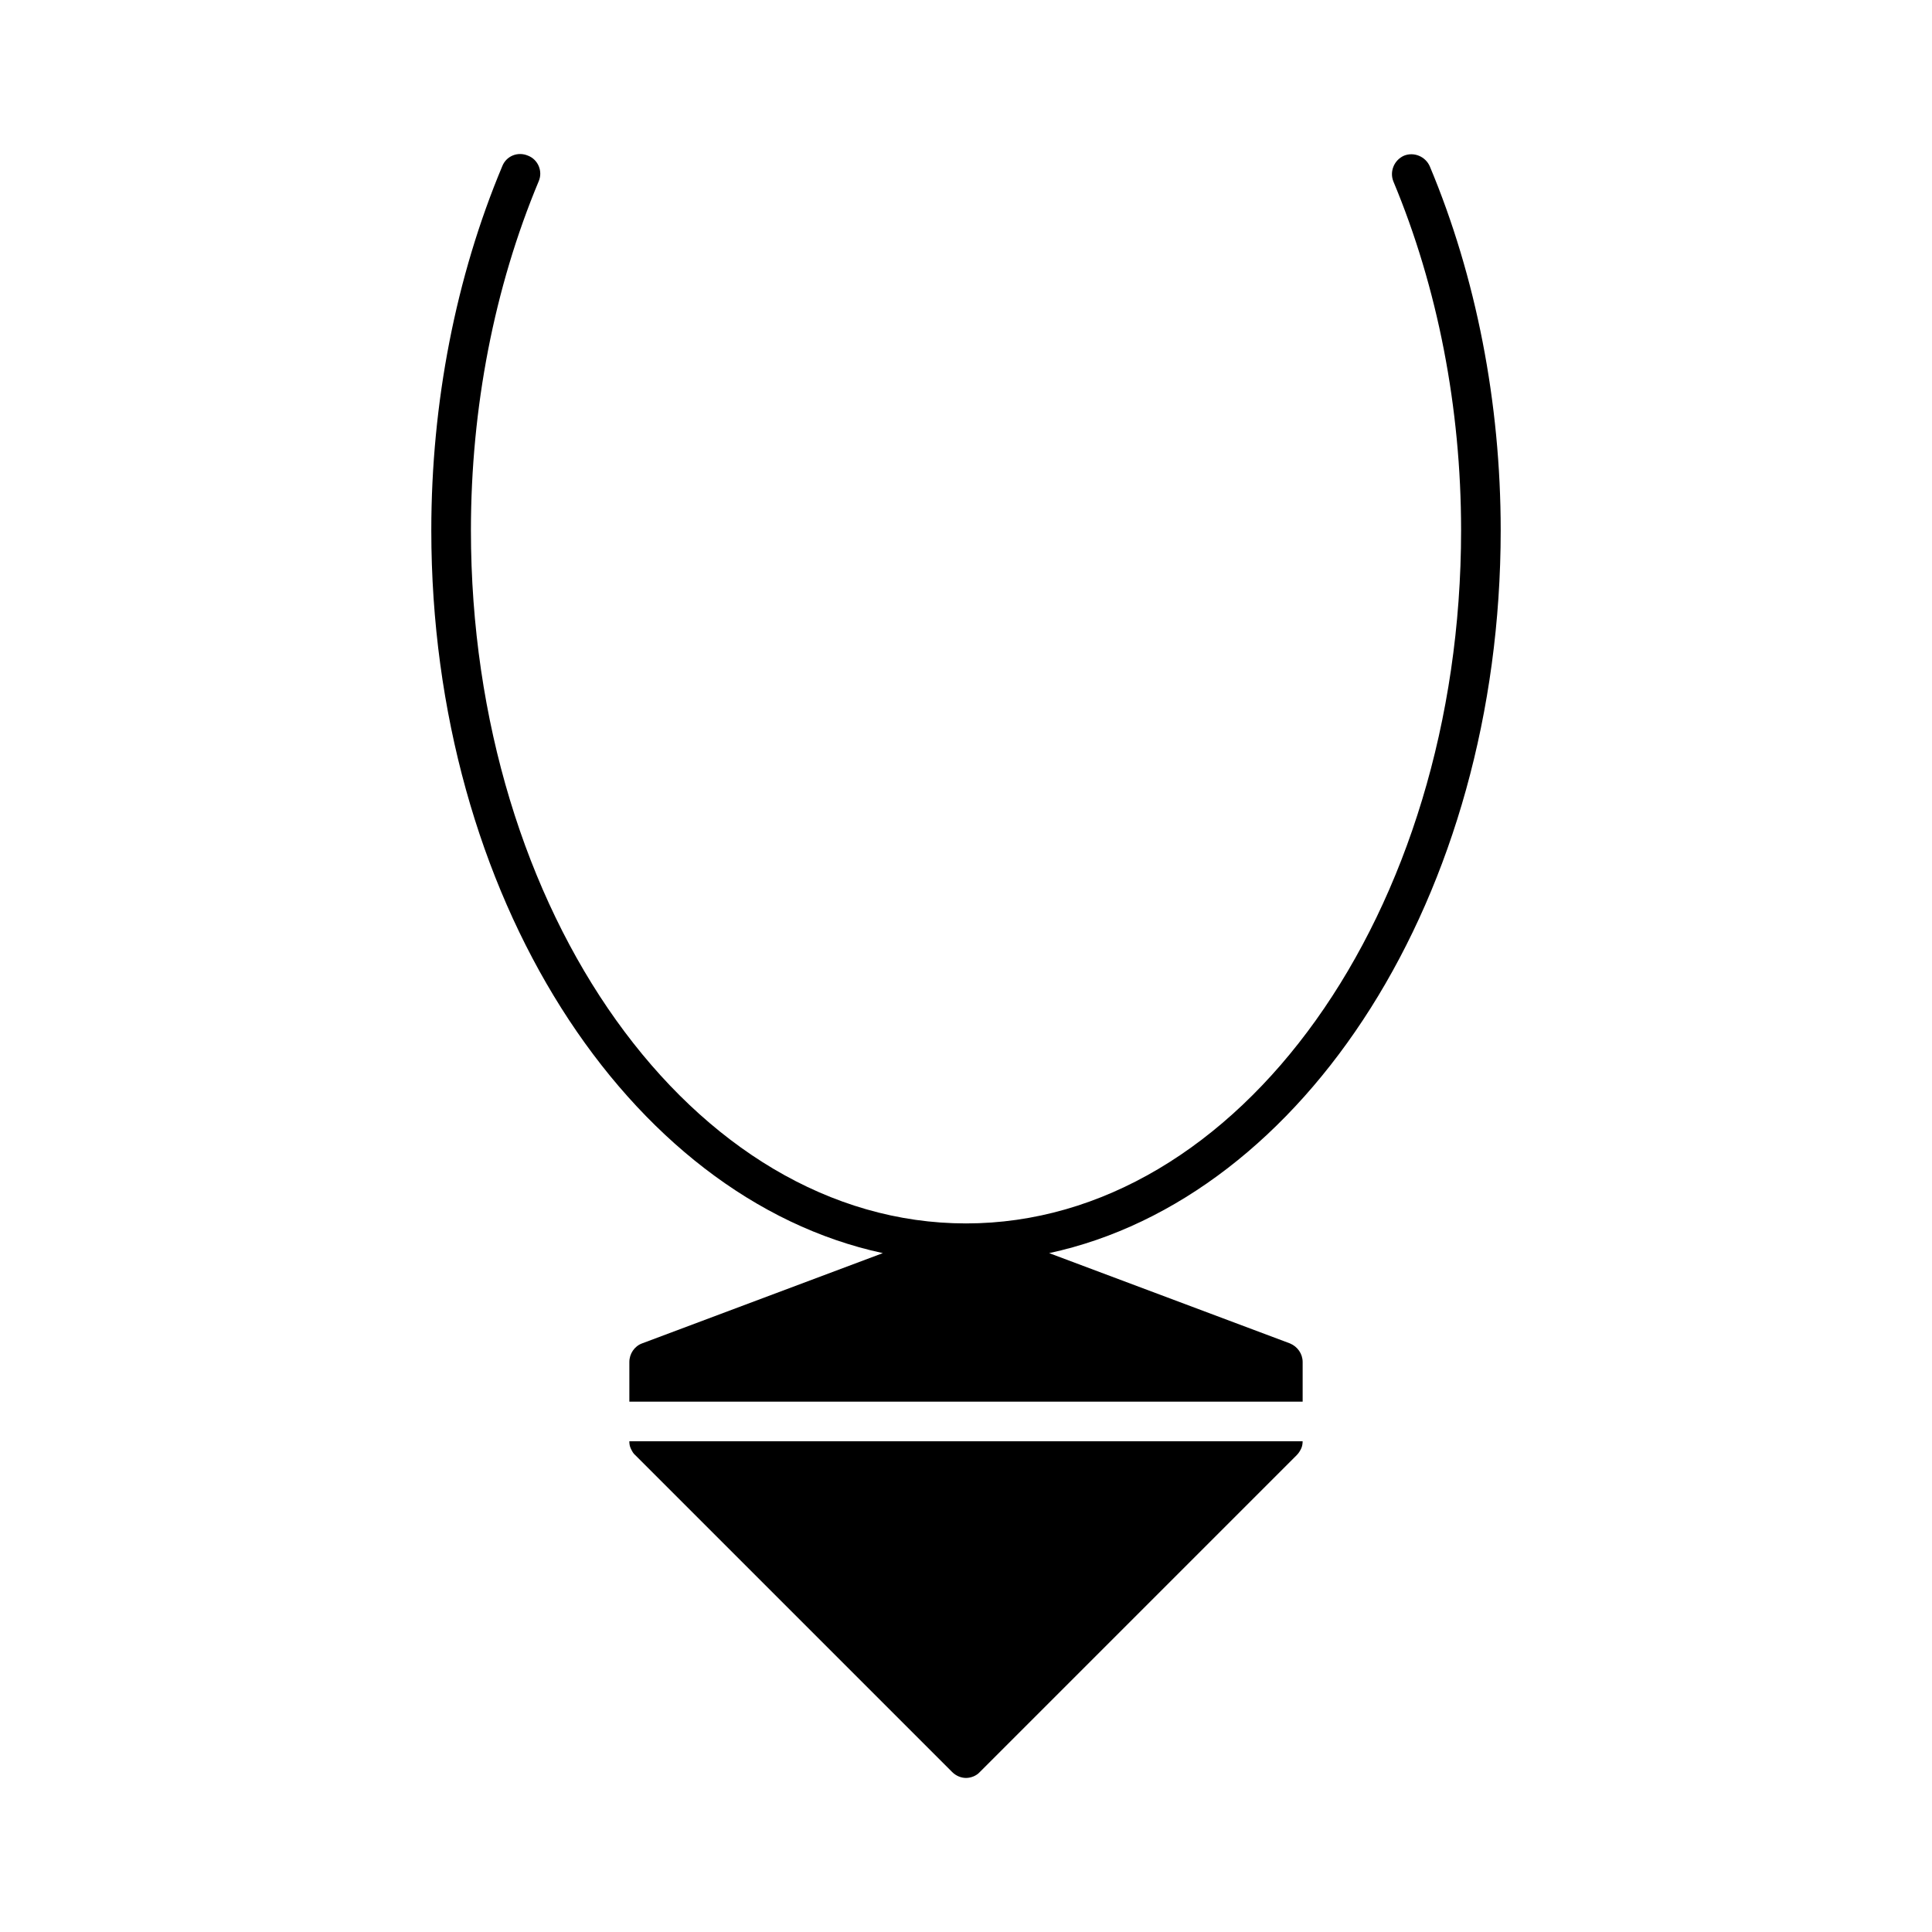
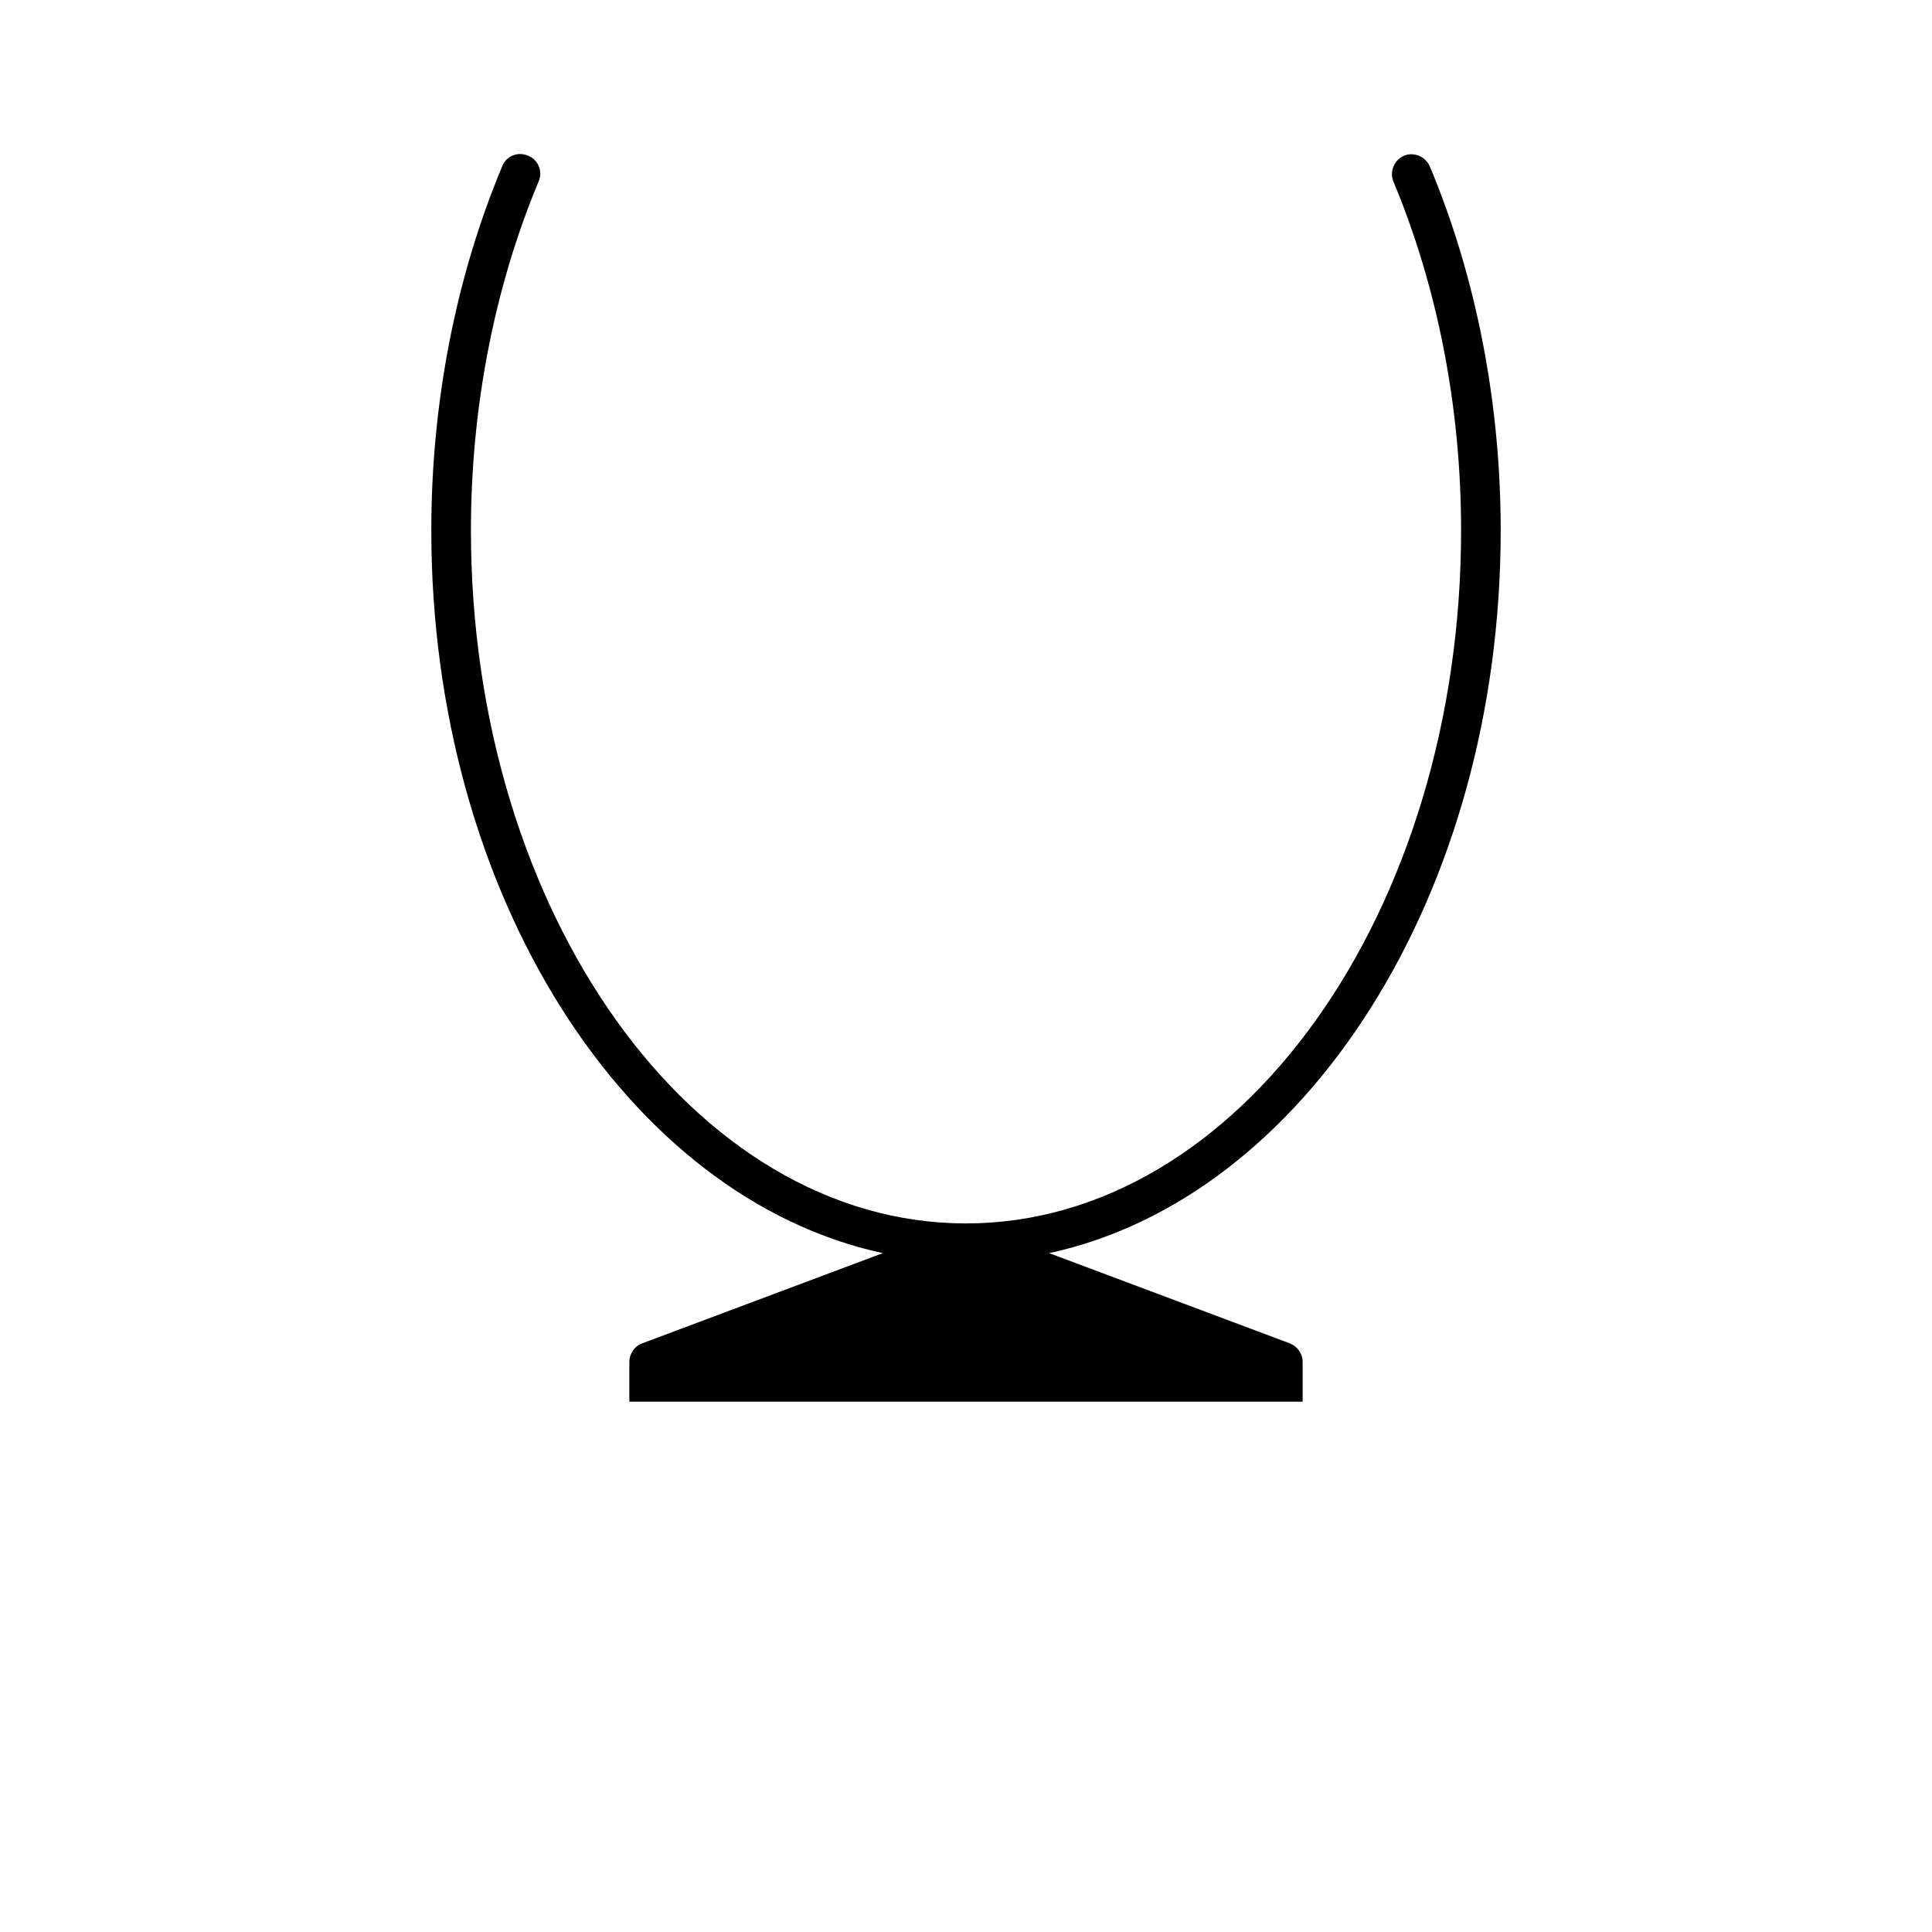
<svg xmlns="http://www.w3.org/2000/svg" fill="#000000" width="800px" height="800px" version="1.1" viewBox="144 144 512 512">
  <g>
    <path d="m400 468.22c-72.316 0-131.2-82.395-131.2-183.68 0-32.434 6.191-64.34 17.949-92.469 1.156-2.625-0.105-5.773-2.832-6.824-2.731-1.156-5.773 0.105-6.824 2.832-12.285 29.285-18.793 62.664-18.793 96.461 0 96.773 51.957 176.96 119.66 191.55l-63.816 23.93c-1.996 0.734-3.359 2.731-3.359 4.934v10.496h178.43v-10.496c0-2.203-1.363-4.094-3.359-4.934l-63.816-23.93c67.699-14.59 119.66-94.777 119.66-191.55 0-33.797-6.508-67.176-18.789-96.457-1.156-2.625-4.199-3.883-6.824-2.832-2.625 1.156-3.883 4.199-2.832 6.824 11.758 28.125 17.949 60.031 17.949 92.465 0 101.29-58.883 183.68-131.2 183.68z" />
-     <path d="m311.2 527.95c0.316 0.629 0.629 1.258 1.156 1.68l83.969 83.969c1.051 1.051 2.414 1.574 3.672 1.574s2.731-0.523 3.672-1.574l83.969-83.969c0.523-0.523 0.84-1.051 1.156-1.68 0.316-0.629 0.418-1.363 0.418-1.996h-178.43c0 0.738 0.105 1.367 0.422 1.996z" />
  </g>
</svg>